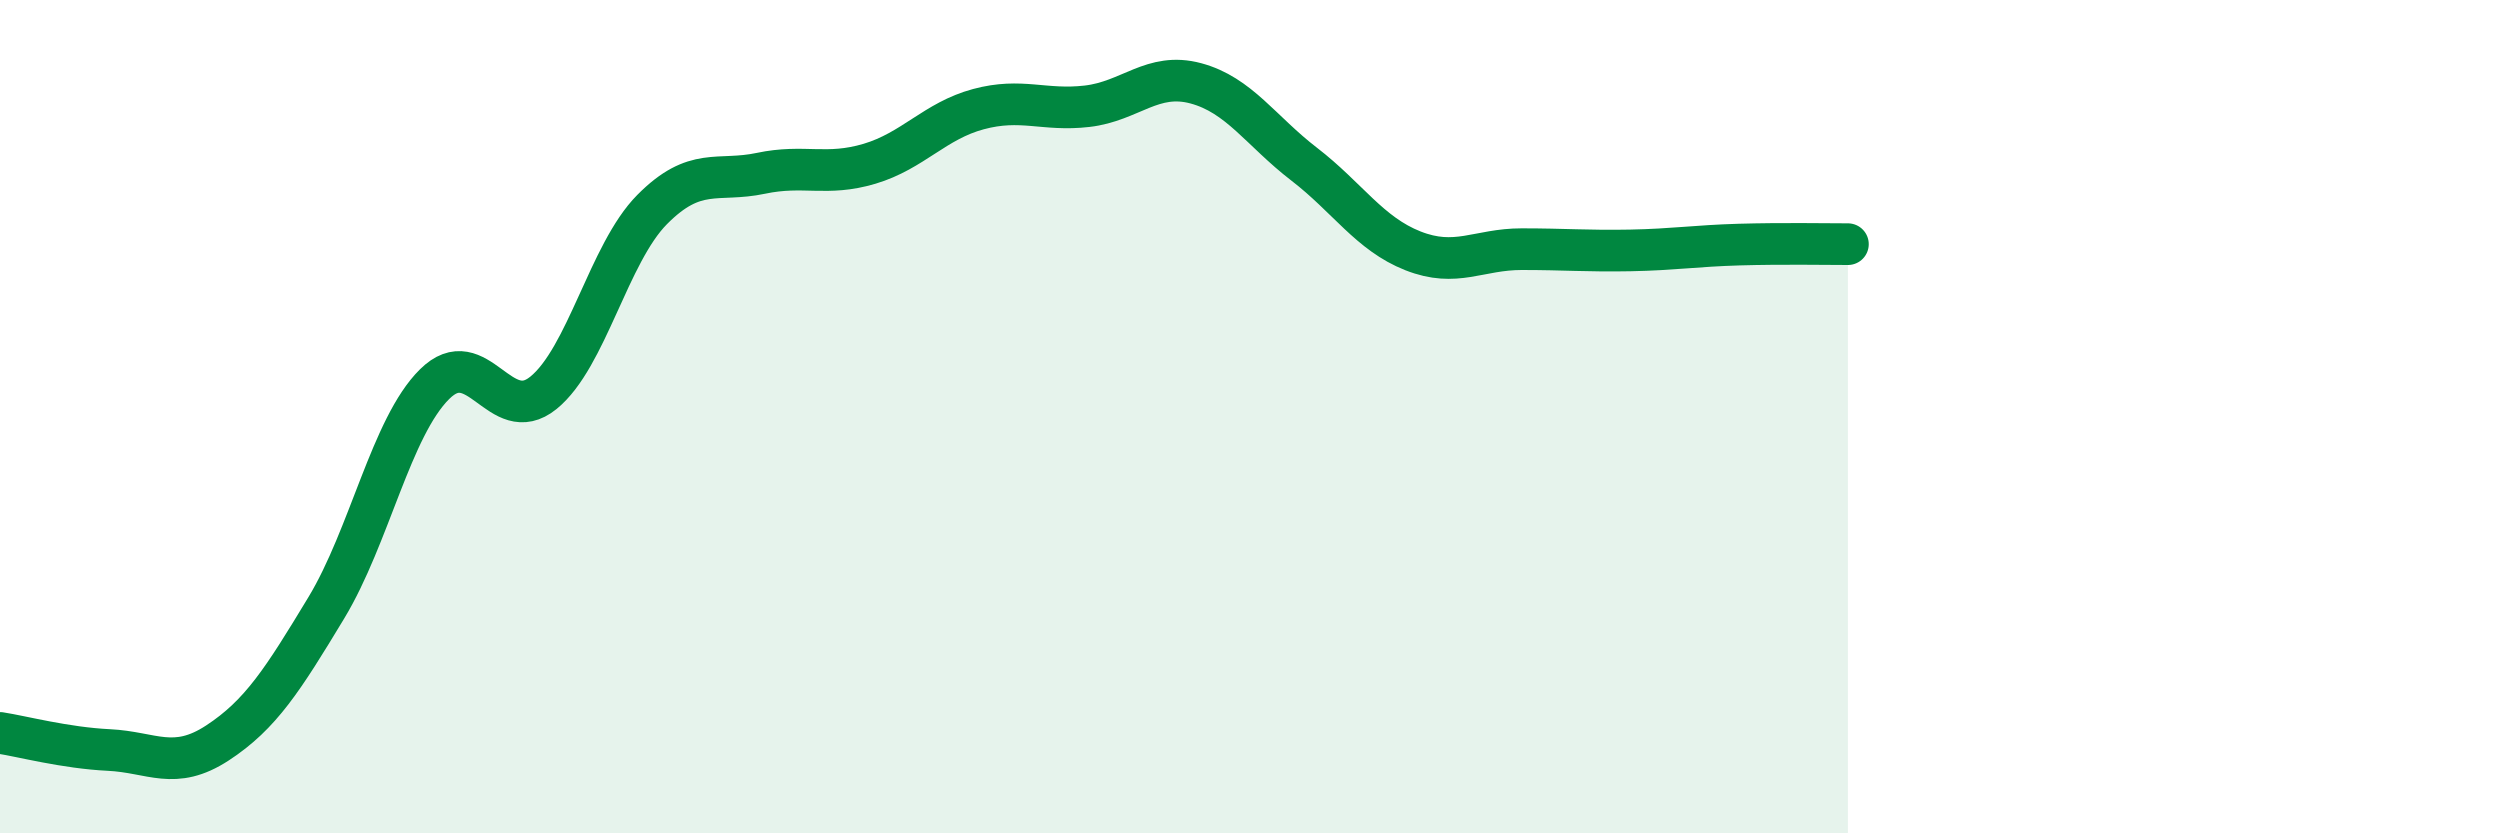
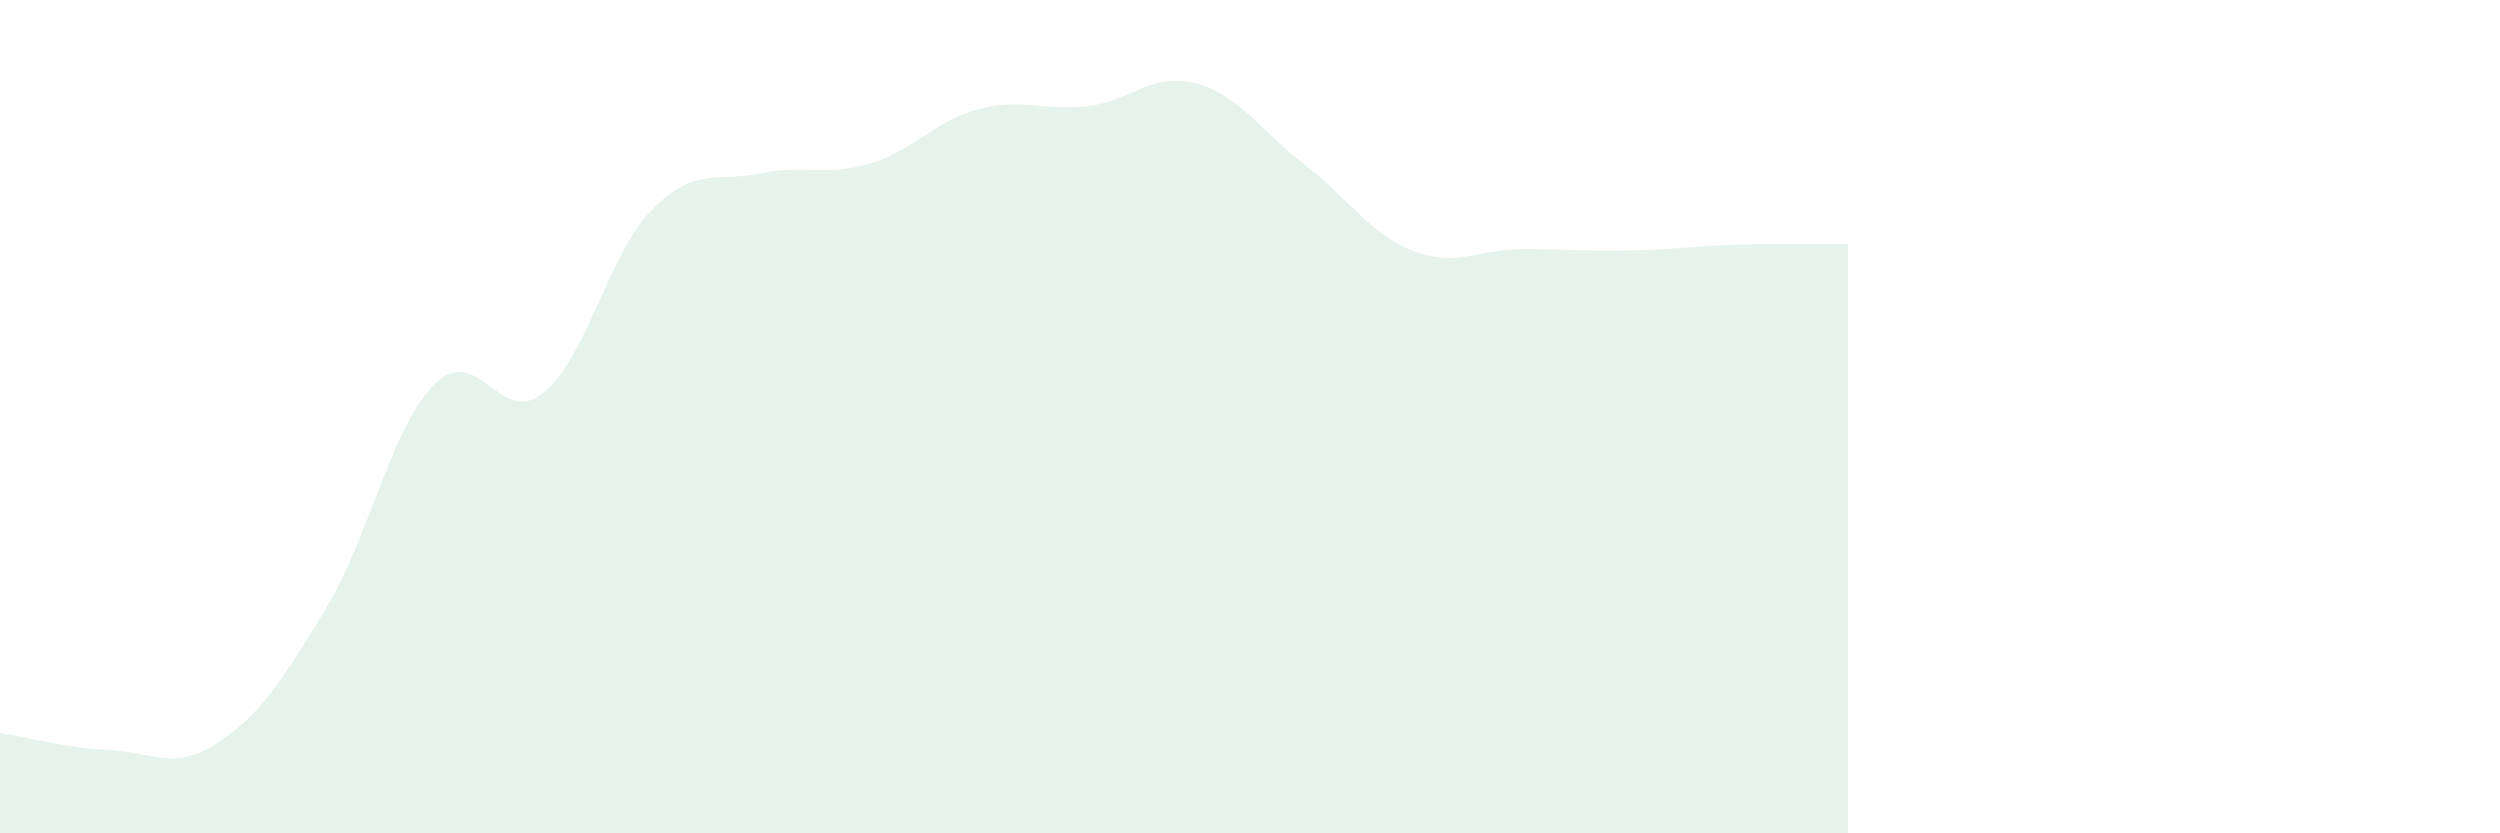
<svg xmlns="http://www.w3.org/2000/svg" width="60" height="20" viewBox="0 0 60 20">
  <path d="M 0,17.59 C 0.52,17.67 1.57,17.95 2.61,18 C 3.65,18.05 4.18,18.51 5.22,17.83 C 6.26,17.15 6.79,16.31 7.83,14.59 C 8.87,12.87 9.39,10.25 10.43,9.22 C 11.47,8.19 12,10.27 13.04,9.43 C 14.08,8.59 14.61,6.08 15.65,5.03 C 16.69,3.98 17.22,4.38 18.26,4.16 C 19.3,3.94 19.83,4.24 20.87,3.93 C 21.91,3.62 22.44,2.9 23.48,2.62 C 24.52,2.34 25.05,2.67 26.09,2.55 C 27.13,2.43 27.66,1.72 28.7,2 C 29.74,2.28 30.26,3.14 31.3,3.94 C 32.34,4.74 32.87,5.61 33.91,6.02 C 34.95,6.43 35.48,5.98 36.52,5.98 C 37.56,5.98 38.09,6.03 39.13,6.01 C 40.17,5.99 40.7,5.9 41.74,5.87 C 42.78,5.84 43.83,5.86 44.35,5.86L44.35 20L0 20Z" fill="#008740" opacity="0.1" stroke-linecap="round" stroke-linejoin="round" />
-   <path d="M 0,17.59 C 0.52,17.67 1.57,17.95 2.61,18 C 3.65,18.05 4.18,18.51 5.22,17.83 C 6.26,17.15 6.79,16.31 7.83,14.59 C 8.87,12.87 9.39,10.25 10.43,9.22 C 11.47,8.19 12,10.27 13.04,9.43 C 14.08,8.59 14.61,6.08 15.65,5.03 C 16.69,3.98 17.22,4.38 18.26,4.16 C 19.3,3.94 19.83,4.24 20.87,3.93 C 21.91,3.62 22.44,2.9 23.48,2.62 C 24.52,2.34 25.05,2.67 26.09,2.55 C 27.13,2.43 27.66,1.72 28.7,2 C 29.74,2.28 30.26,3.14 31.3,3.94 C 32.34,4.74 32.87,5.61 33.91,6.02 C 34.95,6.43 35.48,5.98 36.52,5.98 C 37.56,5.98 38.09,6.03 39.13,6.01 C 40.17,5.99 40.7,5.9 41.74,5.87 C 42.78,5.84 43.83,5.86 44.35,5.86" stroke="#008740" stroke-width="1" fill="none" stroke-linecap="round" stroke-linejoin="round" />
</svg>